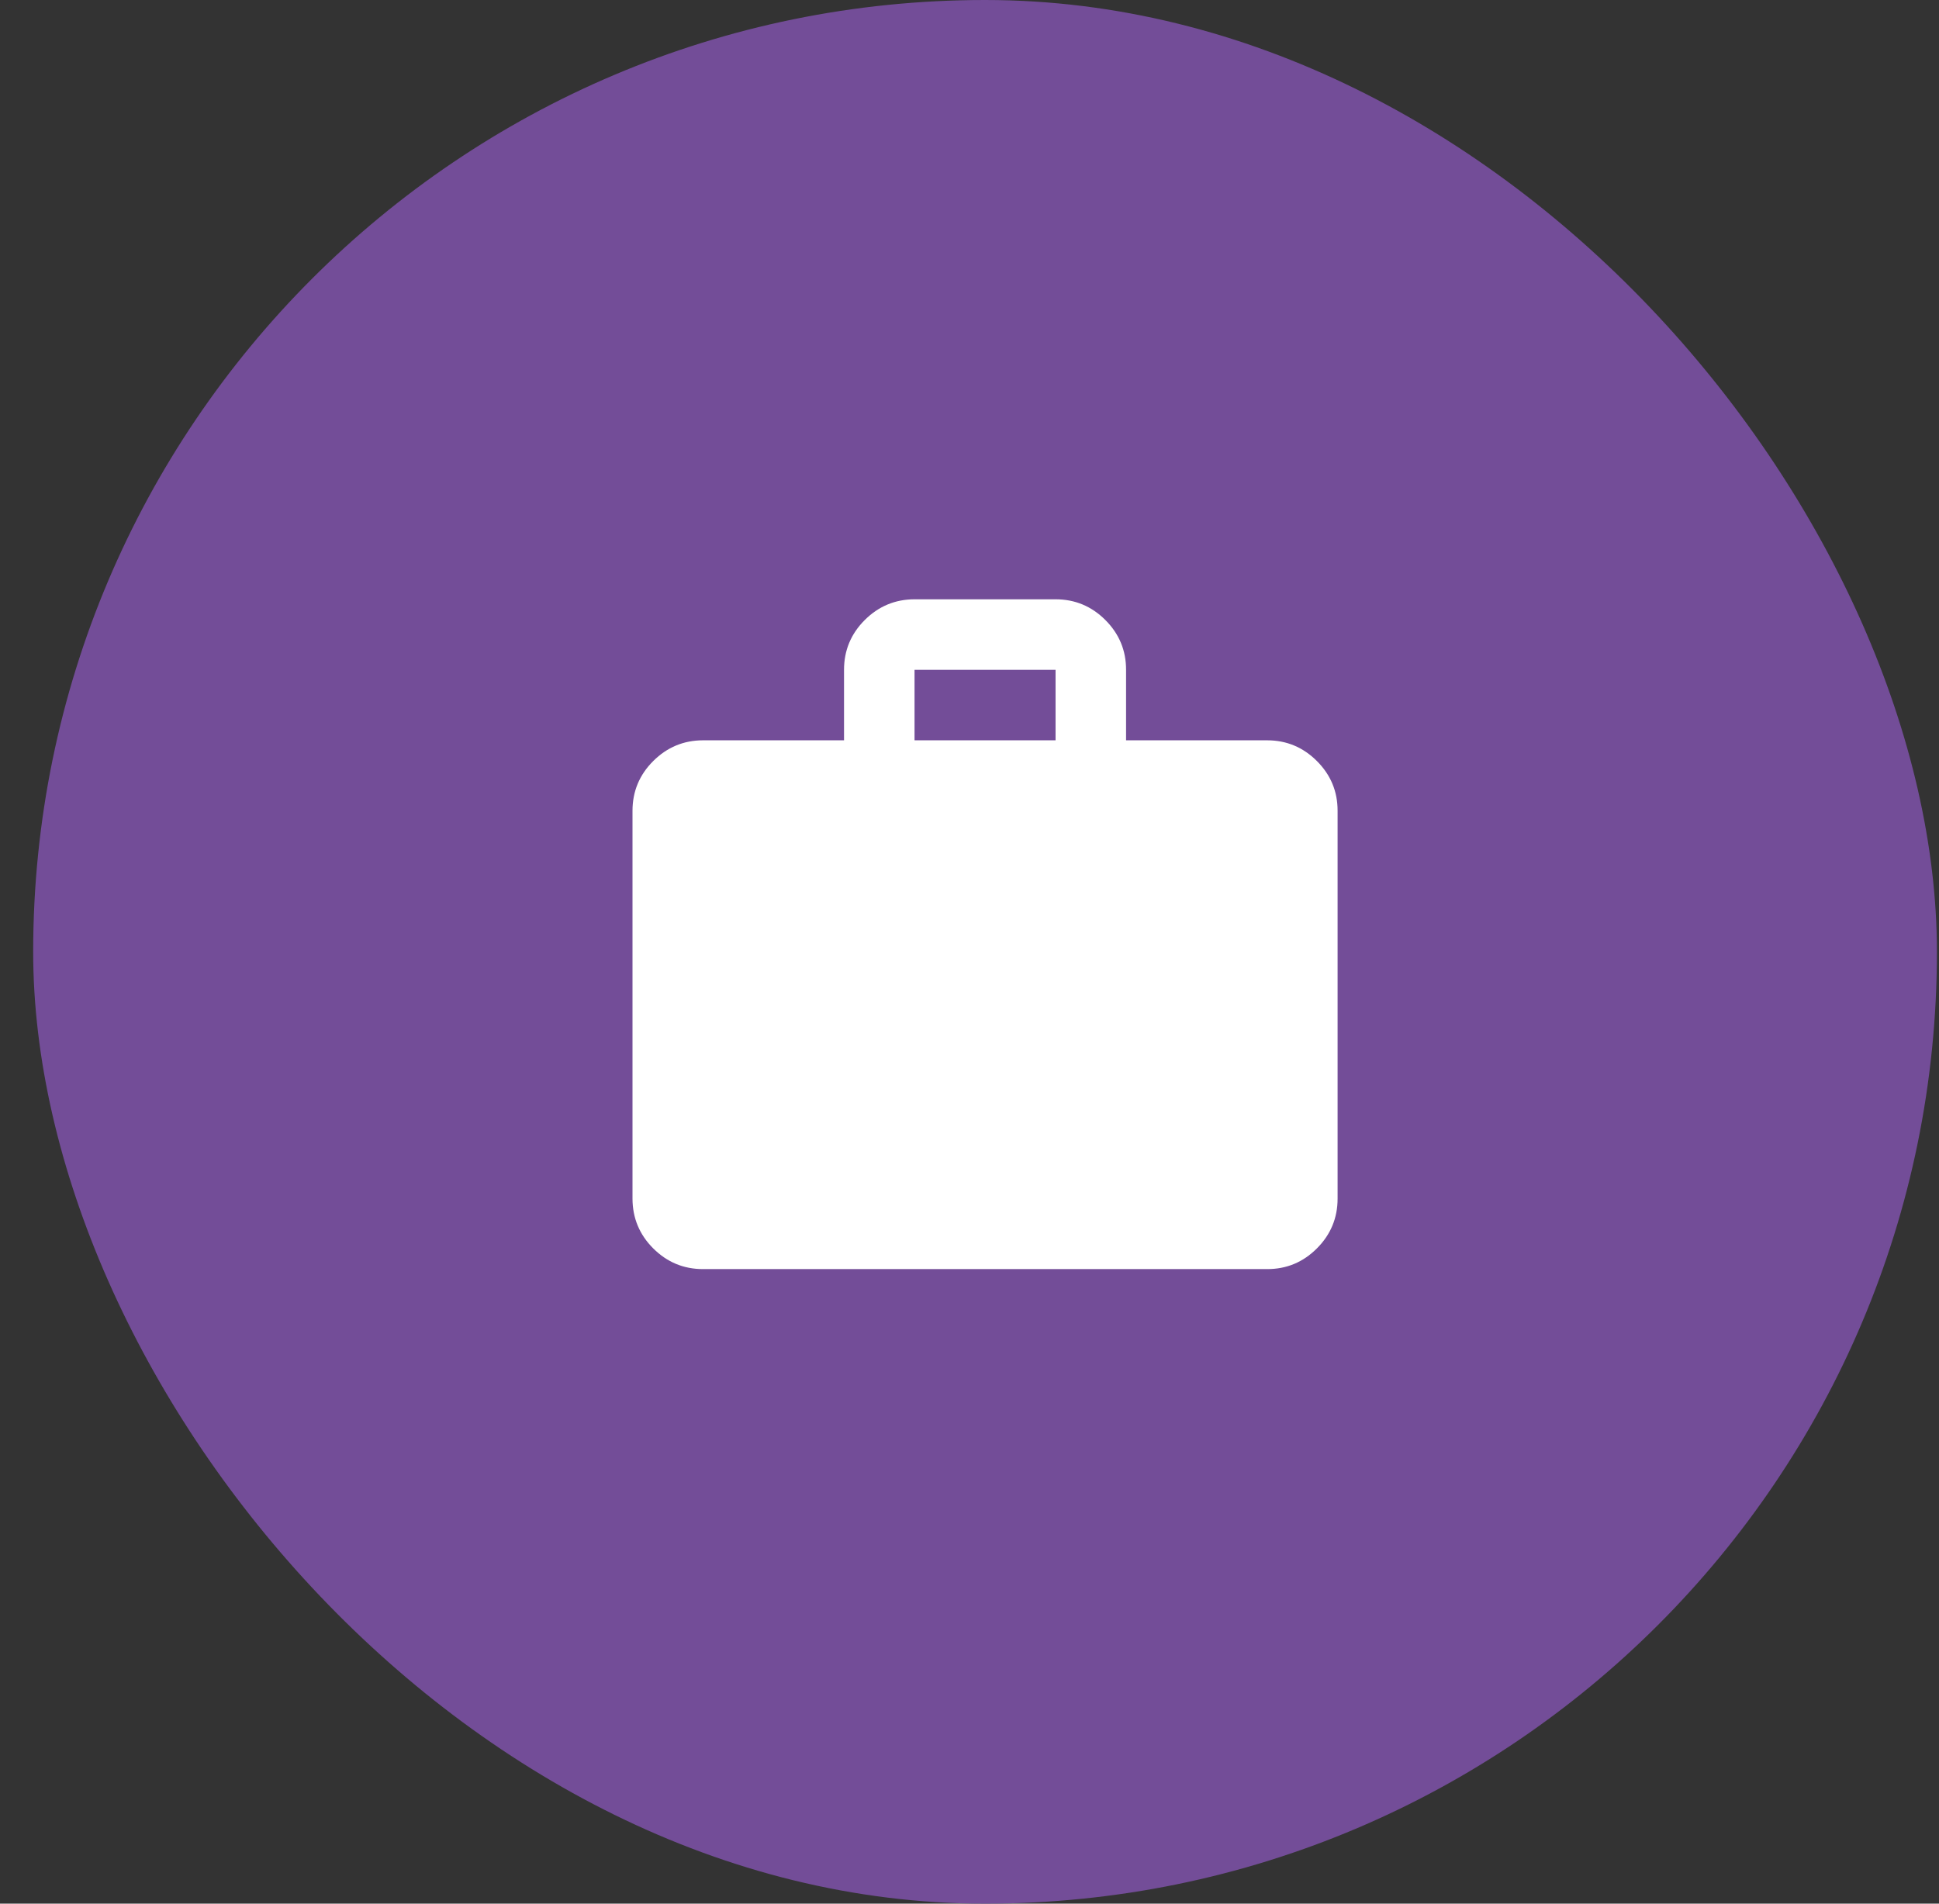
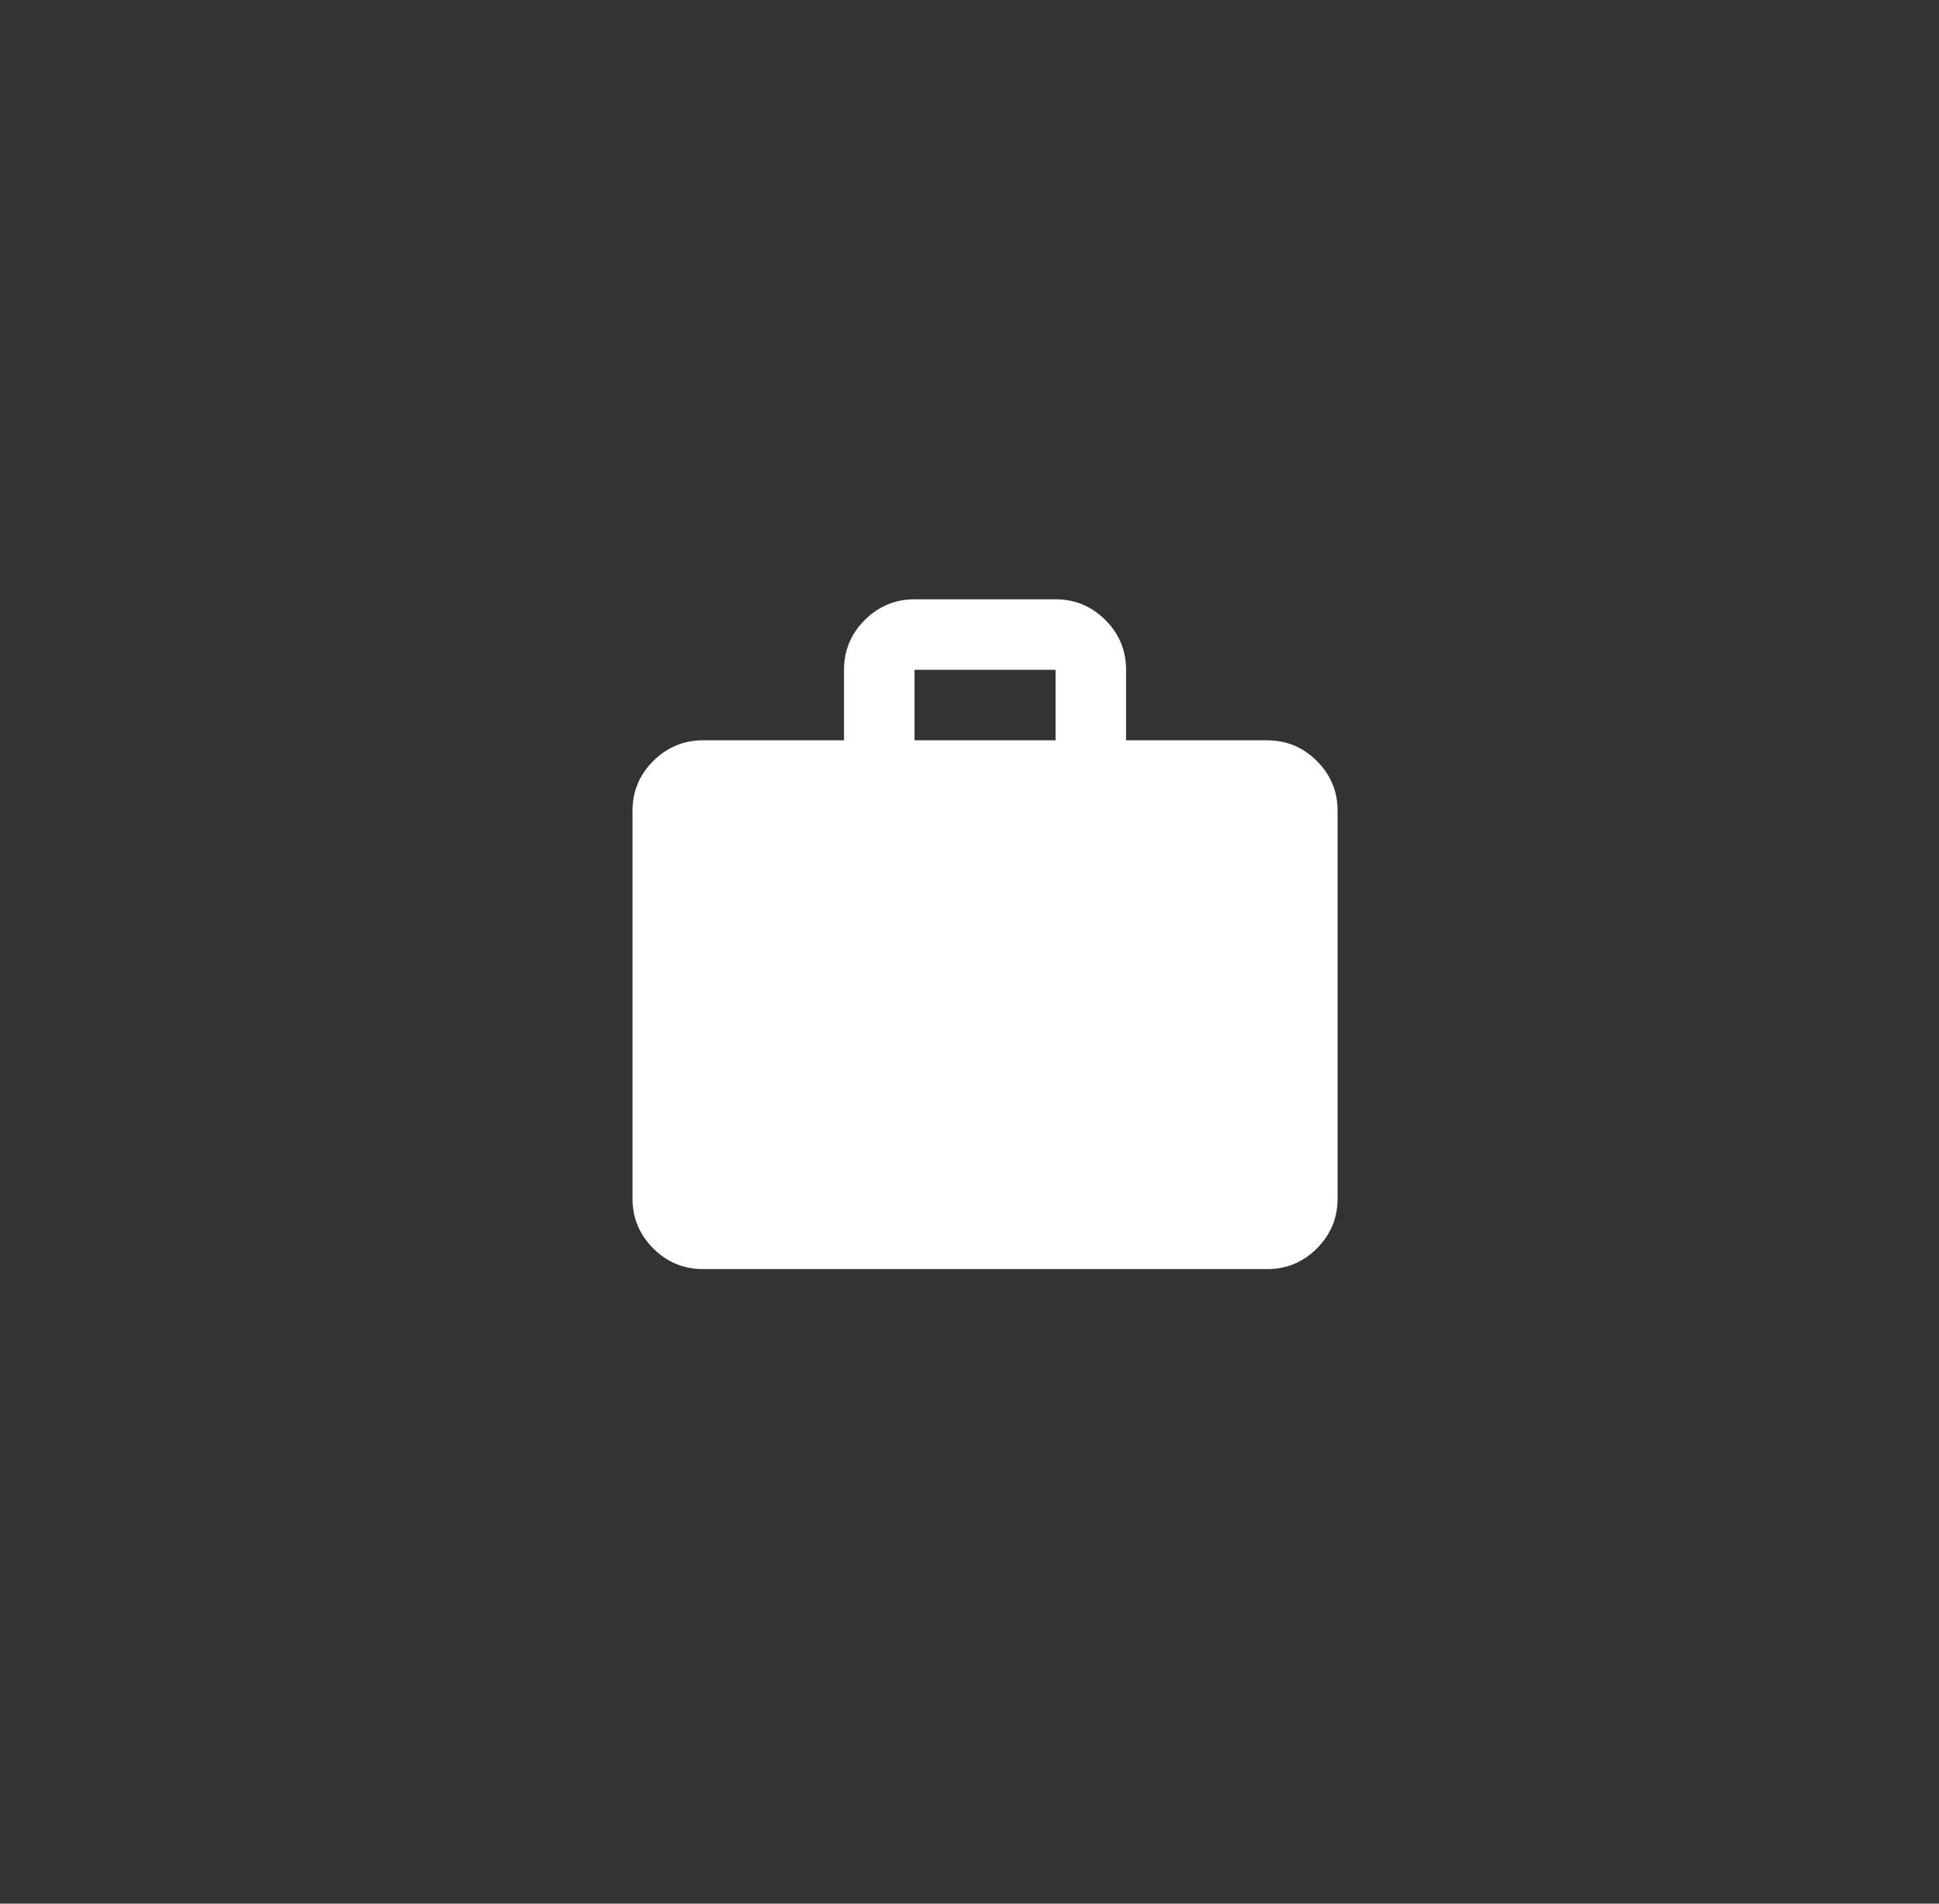
<svg xmlns="http://www.w3.org/2000/svg" width="55" height="54" viewBox="0 0 55 54" fill="none">
  <rect x="0" y="0" width="55" height="54" fill="#333333" stroke="none" />
-   <rect x="0.941" width="54" height="54" rx="27" fill="#734D98" />
  <path d="M19.941 36C19.391 36 18.921 35.804 18.529 35.413C18.138 35.022 17.942 34.551 17.941 34V23C17.941 22.45 18.137 21.979 18.529 21.588C18.921 21.197 19.392 21.001 19.941 21H23.941V19C23.941 18.45 24.137 17.979 24.529 17.588C24.921 17.197 25.392 17.001 25.941 17H29.941C30.491 17 30.962 17.196 31.354 17.588C31.746 17.98 31.942 18.451 31.941 19V21H35.941C36.491 21 36.962 21.196 37.354 21.588C37.746 21.98 37.942 22.451 37.941 23V34C37.941 34.55 37.746 35.021 37.354 35.413C36.963 35.805 36.492 36.001 35.941 36H19.941ZM25.941 21H29.941V19H25.941V21Z" fill="white" />
</svg>